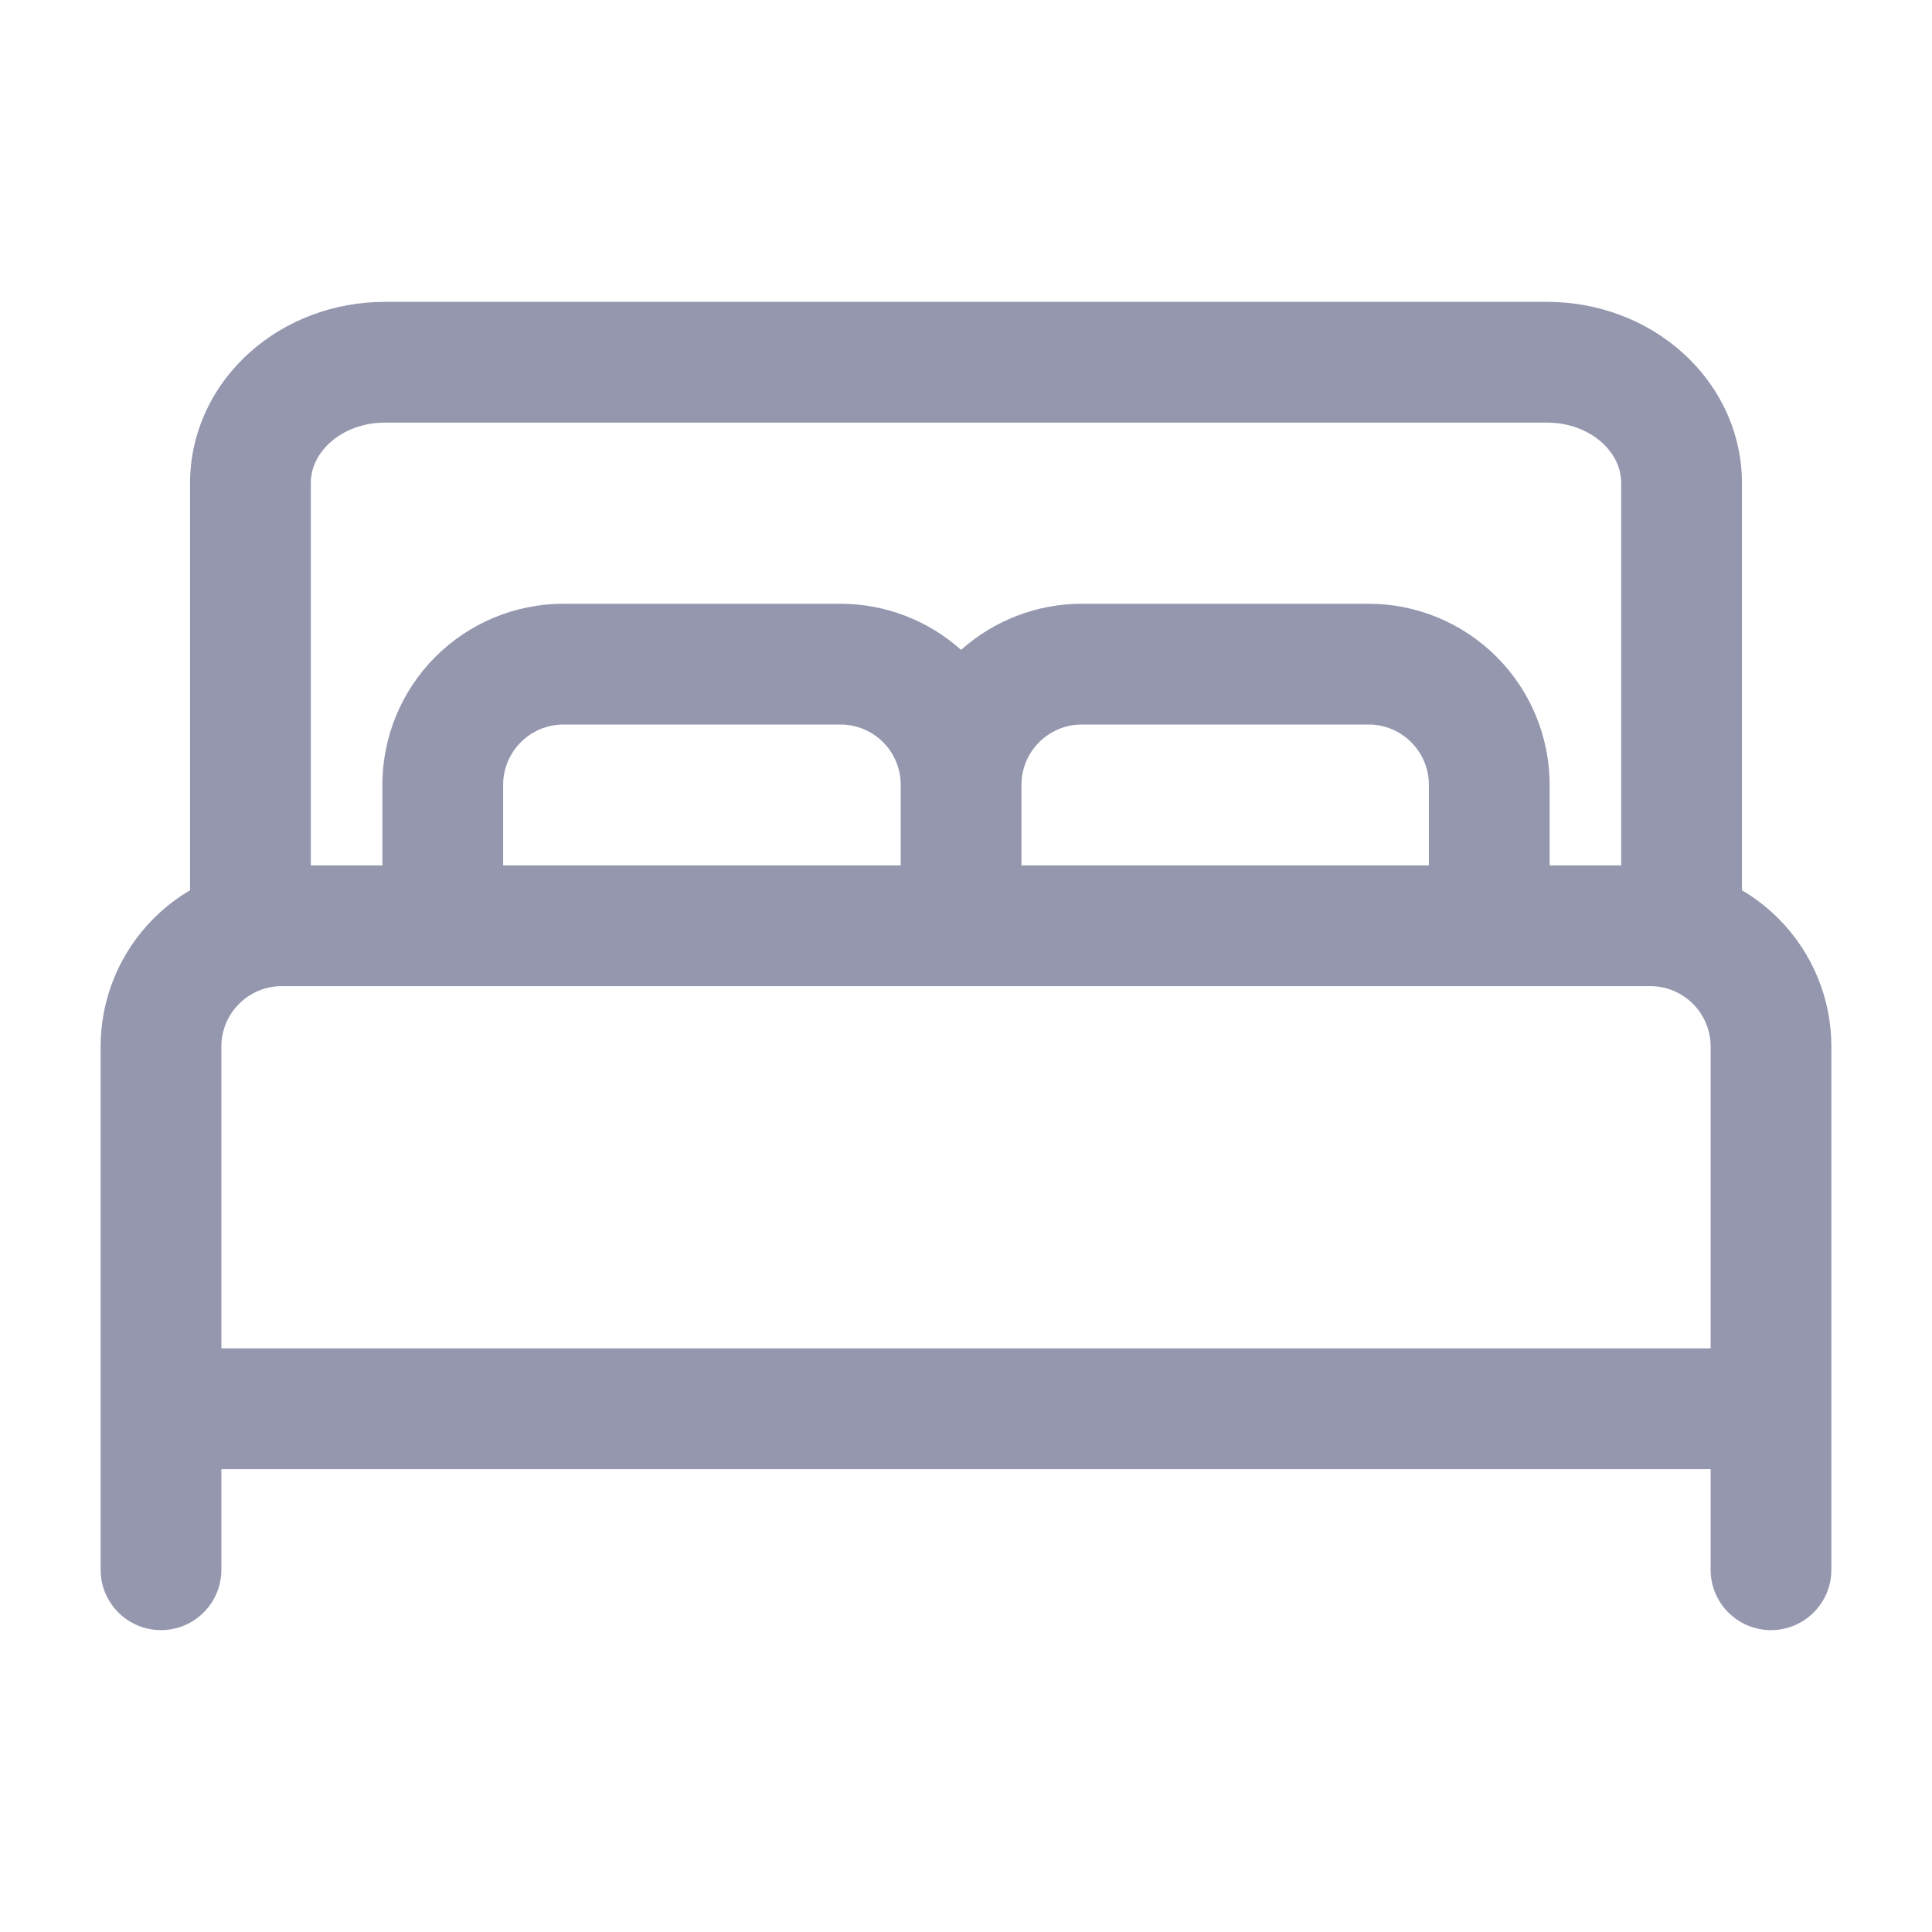
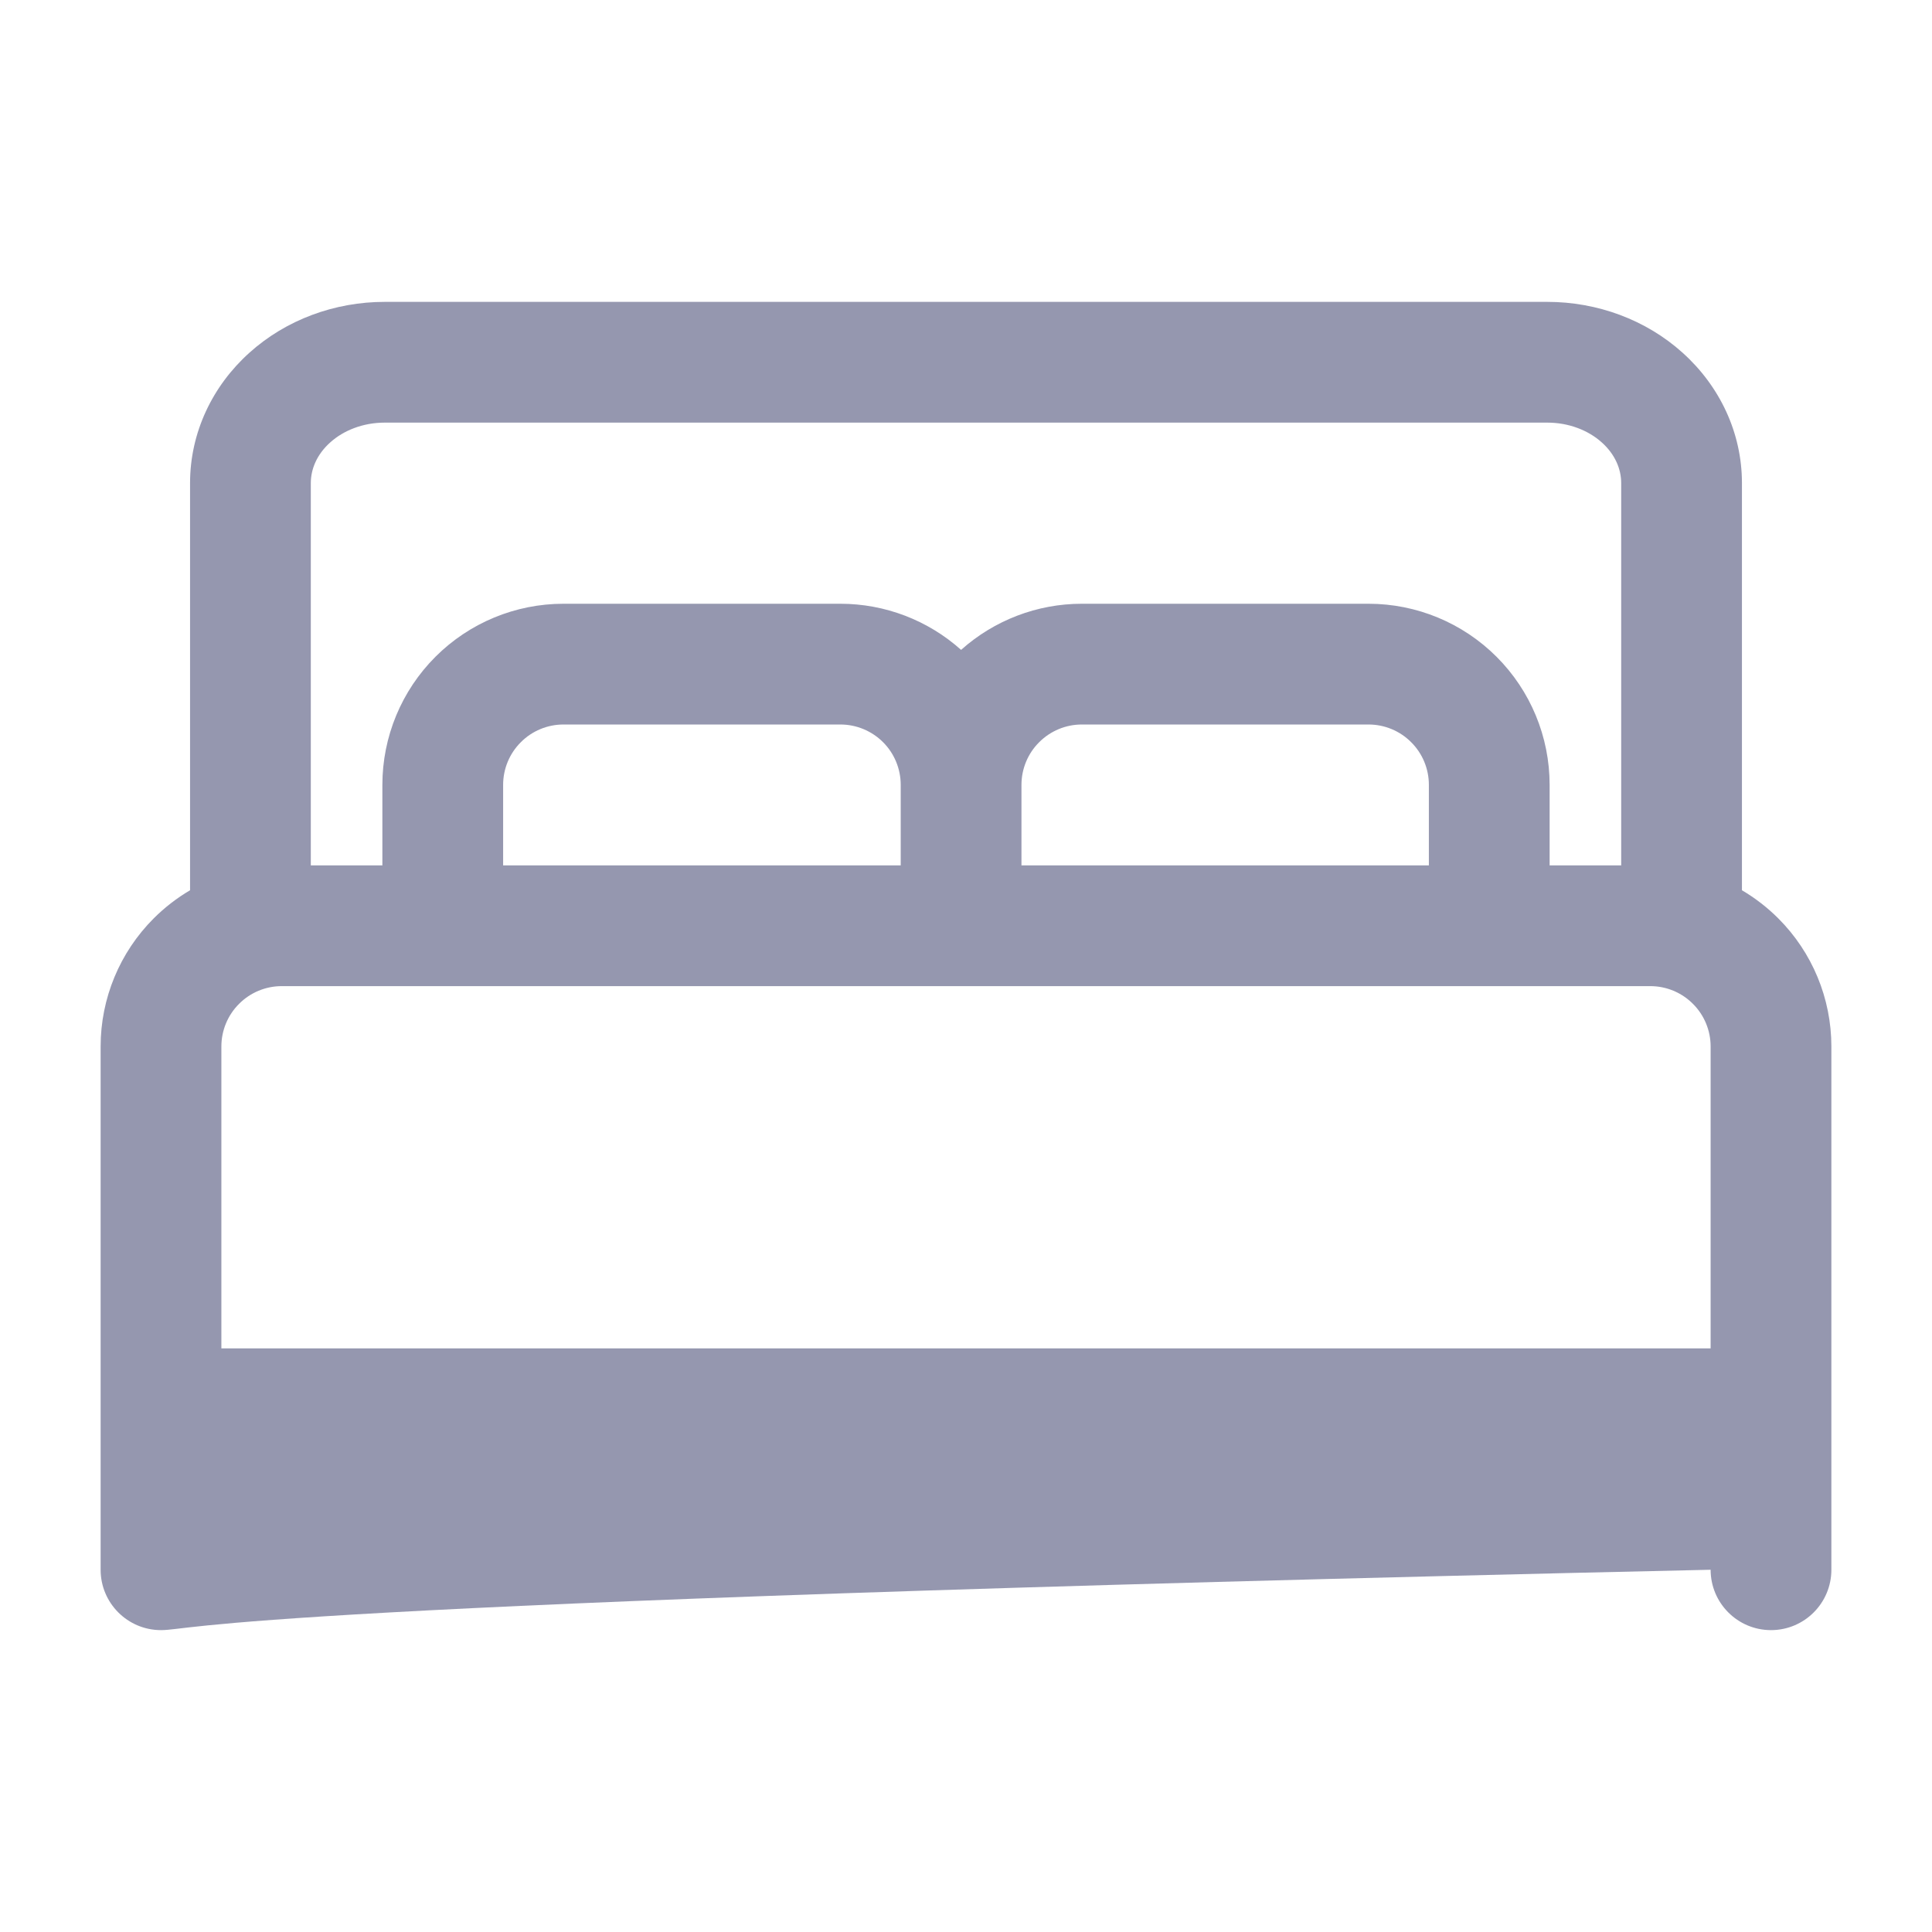
<svg xmlns="http://www.w3.org/2000/svg" width="24" height="24" viewBox="0 0 24 24" fill="none">
-   <path fill-rule="evenodd" clip-rule="evenodd" d="M4.101 5.497C4.268 5.346 4.511 5.25 4.778 5.25H19.222C19.489 5.25 19.732 5.346 19.899 5.497C20.064 5.645 20.139 5.828 20.139 6V10.75H19.25V9.75C19.25 9.153 19.013 8.581 18.591 8.159C18.169 7.737 17.597 7.5 17 7.5H13.439C12.884 7.5 12.351 7.705 11.939 8.073C11.528 7.705 10.994 7.5 10.439 7.5H7C6.403 7.5 5.831 7.737 5.409 8.159C4.987 8.581 4.75 9.153 4.75 9.75V10.75H3.861V6C3.861 5.828 3.936 5.645 4.101 5.497ZM2.361 11.059V6C2.361 5.376 2.637 4.796 3.098 4.382C3.555 3.97 4.161 3.75 4.778 3.75H19.222C19.839 3.75 20.445 3.97 20.902 4.382C21.363 4.796 21.639 5.376 21.639 6V11.059C21.802 11.155 21.955 11.273 22.091 11.409C22.513 11.831 22.75 12.403 22.75 13V17.5V19.5C22.75 19.914 22.414 20.25 22 20.25C21.586 20.25 21.25 19.914 21.25 19.5V18.25H2.75V19.5C2.75 19.914 2.414 20.25 2 20.25C1.586 20.25 1.25 19.914 1.25 19.5V17.5V13C1.25 12.403 1.487 11.831 1.909 11.409C2.045 11.273 2.198 11.155 2.361 11.059ZM3.5 12.25C3.301 12.25 3.11 12.329 2.97 12.47C2.829 12.61 2.75 12.801 2.75 13V16.75H21.25V13C21.25 12.801 21.171 12.61 21.03 12.47C20.89 12.329 20.699 12.25 20.5 12.25H18.5H11.939H5.5H3.5ZM6.25 10.75H11.189V9.75C11.189 9.551 11.11 9.36 10.97 9.22C10.829 9.079 10.638 9 10.439 9H7C6.801 9 6.61 9.079 6.47 9.22C6.329 9.36 6.25 9.551 6.25 9.75V10.75ZM12.689 10.75H17.75V9.75C17.75 9.551 17.671 9.36 17.53 9.22C17.39 9.079 17.199 9 17 9H13.439C13.24 9 13.05 9.079 12.909 9.22C12.768 9.36 12.689 9.551 12.689 9.75V10.75Z" fill="#2D3160" fill-opacity="0.5" />
+   <path fill-rule="evenodd" clip-rule="evenodd" d="M4.101 5.497C4.268 5.346 4.511 5.25 4.778 5.25H19.222C19.489 5.25 19.732 5.346 19.899 5.497C20.064 5.645 20.139 5.828 20.139 6V10.75H19.25V9.75C19.25 9.153 19.013 8.581 18.591 8.159C18.169 7.737 17.597 7.5 17 7.5H13.439C12.884 7.5 12.351 7.705 11.939 8.073C11.528 7.705 10.994 7.5 10.439 7.5H7C6.403 7.5 5.831 7.737 5.409 8.159C4.987 8.581 4.75 9.153 4.75 9.75V10.75H3.861V6C3.861 5.828 3.936 5.645 4.101 5.497ZM2.361 11.059V6C2.361 5.376 2.637 4.796 3.098 4.382C3.555 3.97 4.161 3.75 4.778 3.75H19.222C19.839 3.75 20.445 3.97 20.902 4.382C21.363 4.796 21.639 5.376 21.639 6V11.059C21.802 11.155 21.955 11.273 22.091 11.409C22.513 11.831 22.75 12.403 22.75 13V17.5V19.5C22.75 19.914 22.414 20.25 22 20.25C21.586 20.25 21.25 19.914 21.25 19.5V18.25V19.5C2.75 19.914 2.414 20.25 2 20.25C1.586 20.25 1.25 19.914 1.25 19.5V17.5V13C1.25 12.403 1.487 11.831 1.909 11.409C2.045 11.273 2.198 11.155 2.361 11.059ZM3.5 12.25C3.301 12.25 3.11 12.329 2.97 12.47C2.829 12.61 2.75 12.801 2.75 13V16.75H21.25V13C21.25 12.801 21.171 12.61 21.03 12.47C20.89 12.329 20.699 12.25 20.5 12.25H18.5H11.939H5.5H3.5ZM6.25 10.75H11.189V9.75C11.189 9.551 11.11 9.36 10.97 9.22C10.829 9.079 10.638 9 10.439 9H7C6.801 9 6.61 9.079 6.47 9.22C6.329 9.36 6.25 9.551 6.25 9.75V10.75ZM12.689 10.75H17.75V9.75C17.75 9.551 17.671 9.36 17.53 9.22C17.39 9.079 17.199 9 17 9H13.439C13.24 9 13.05 9.079 12.909 9.22C12.768 9.36 12.689 9.551 12.689 9.75V10.75Z" fill="#2D3160" fill-opacity="0.5" />
</svg>